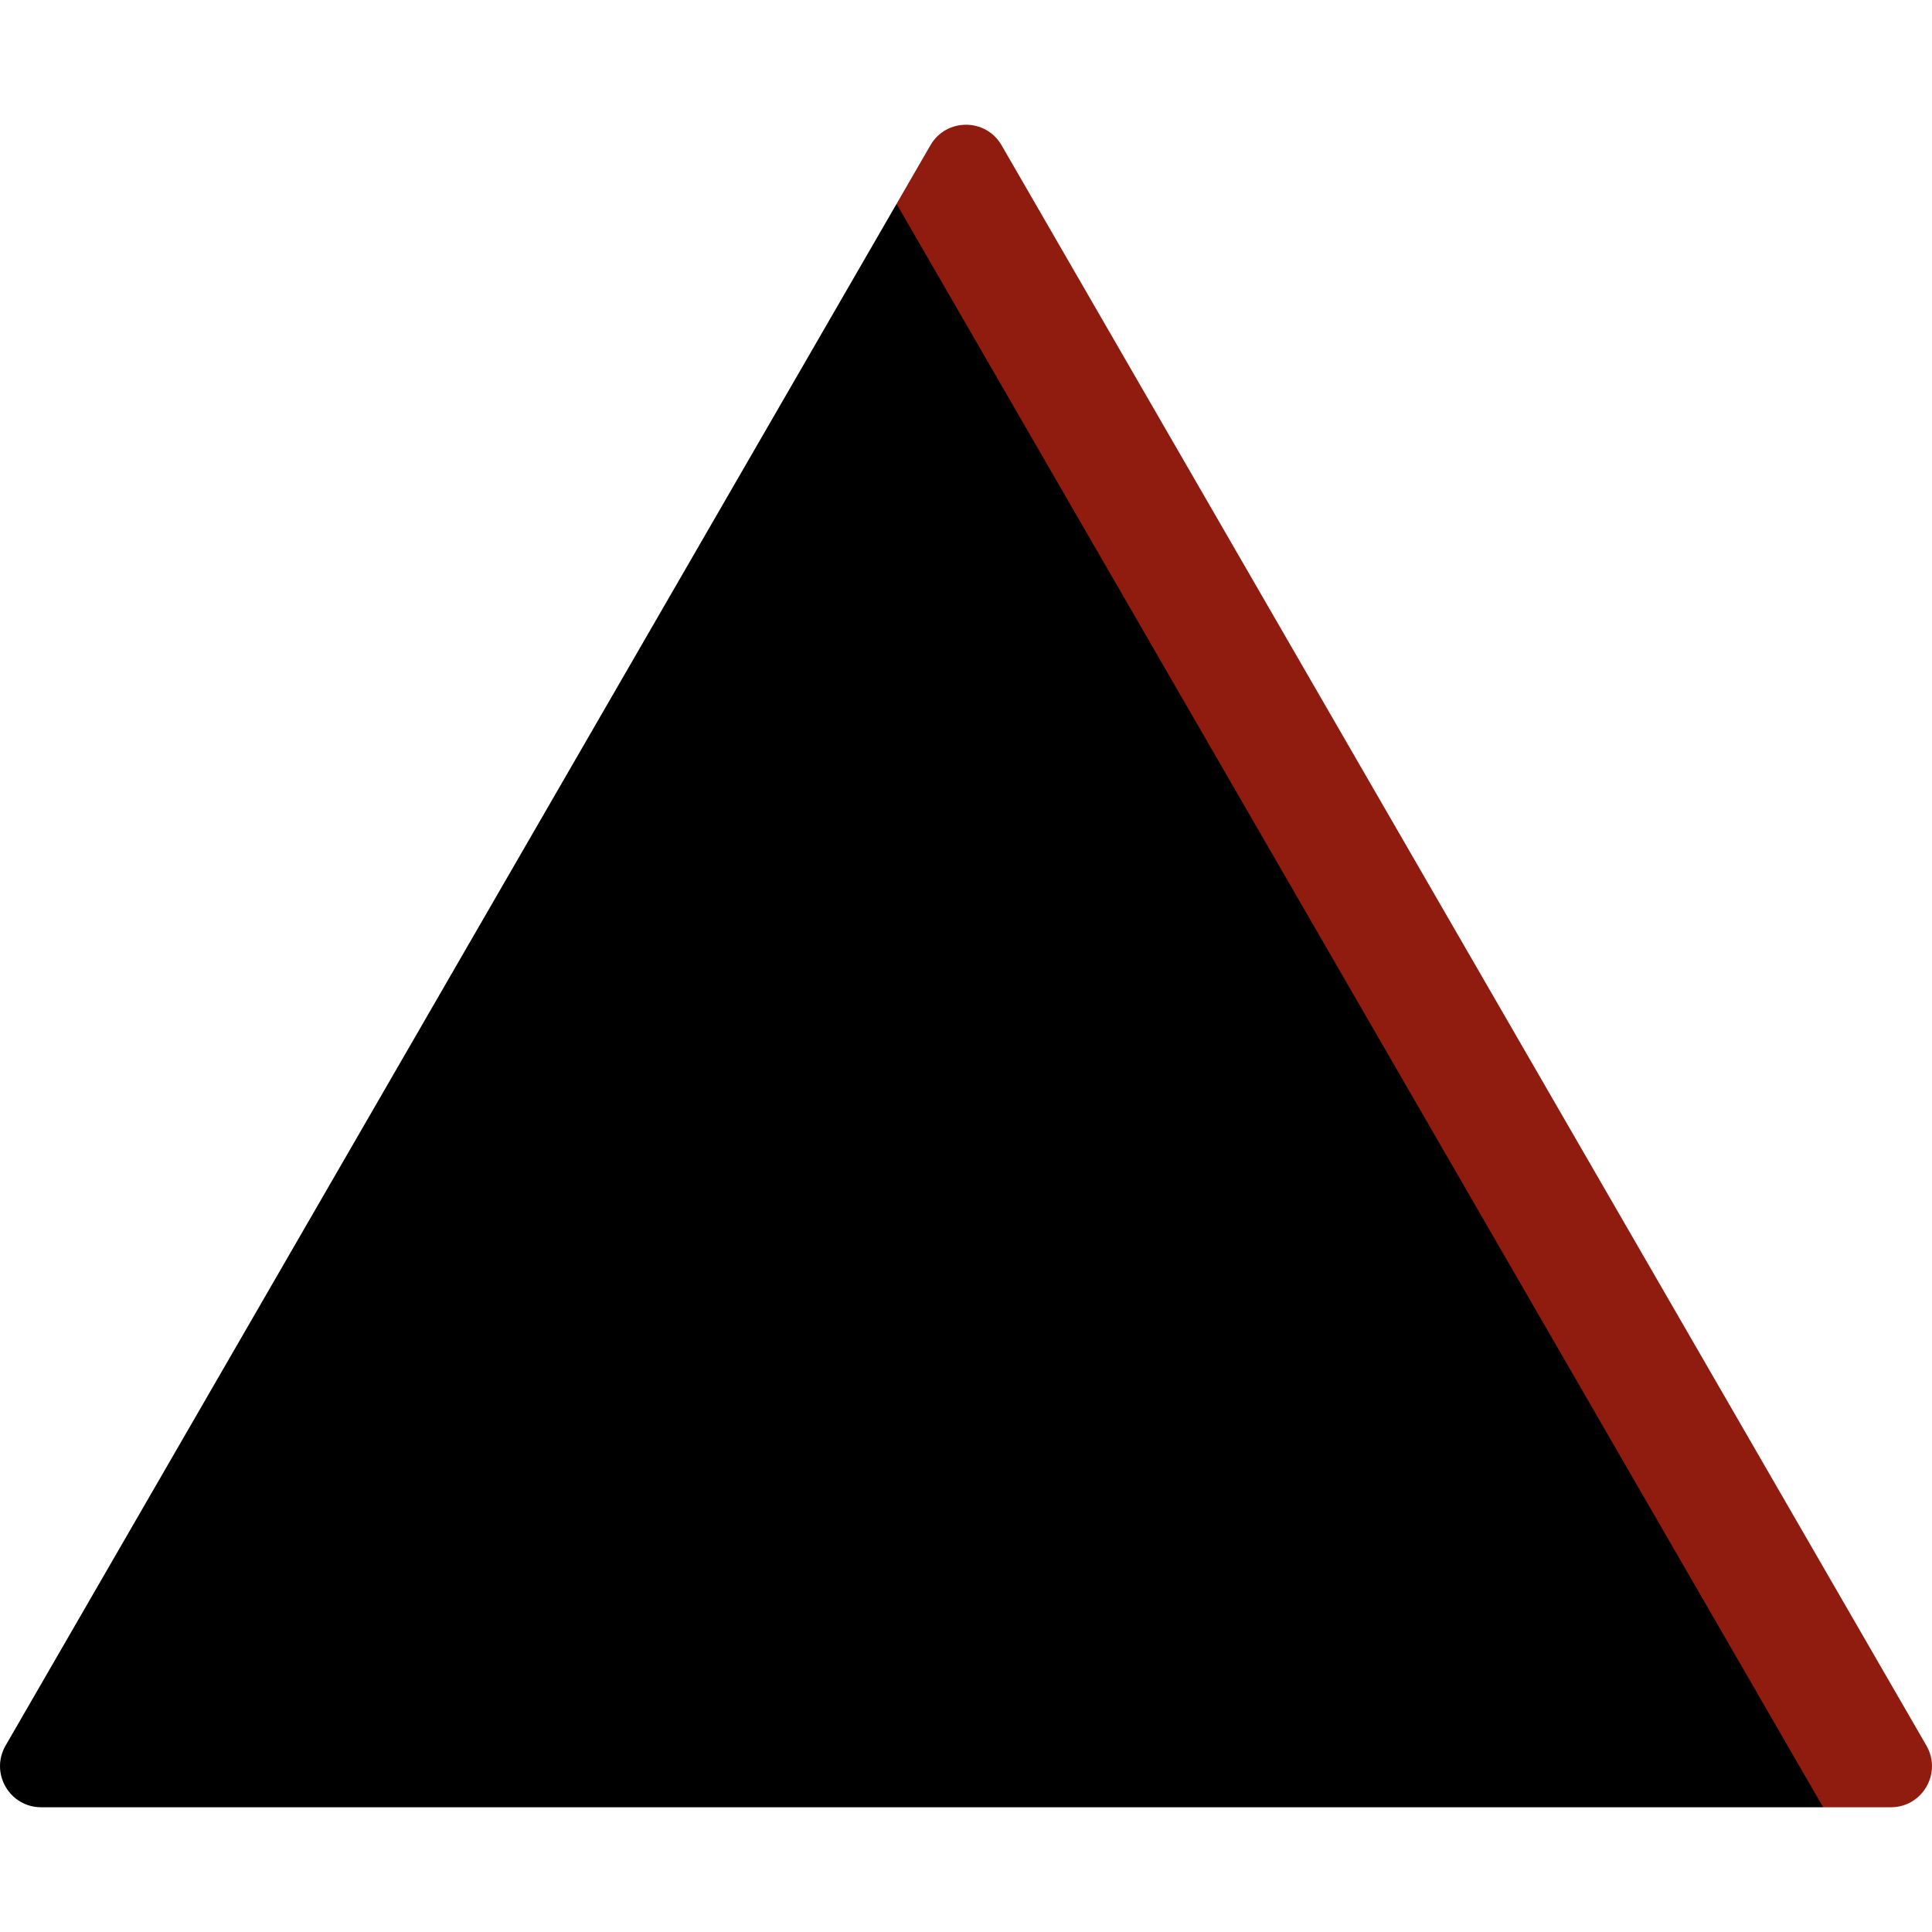
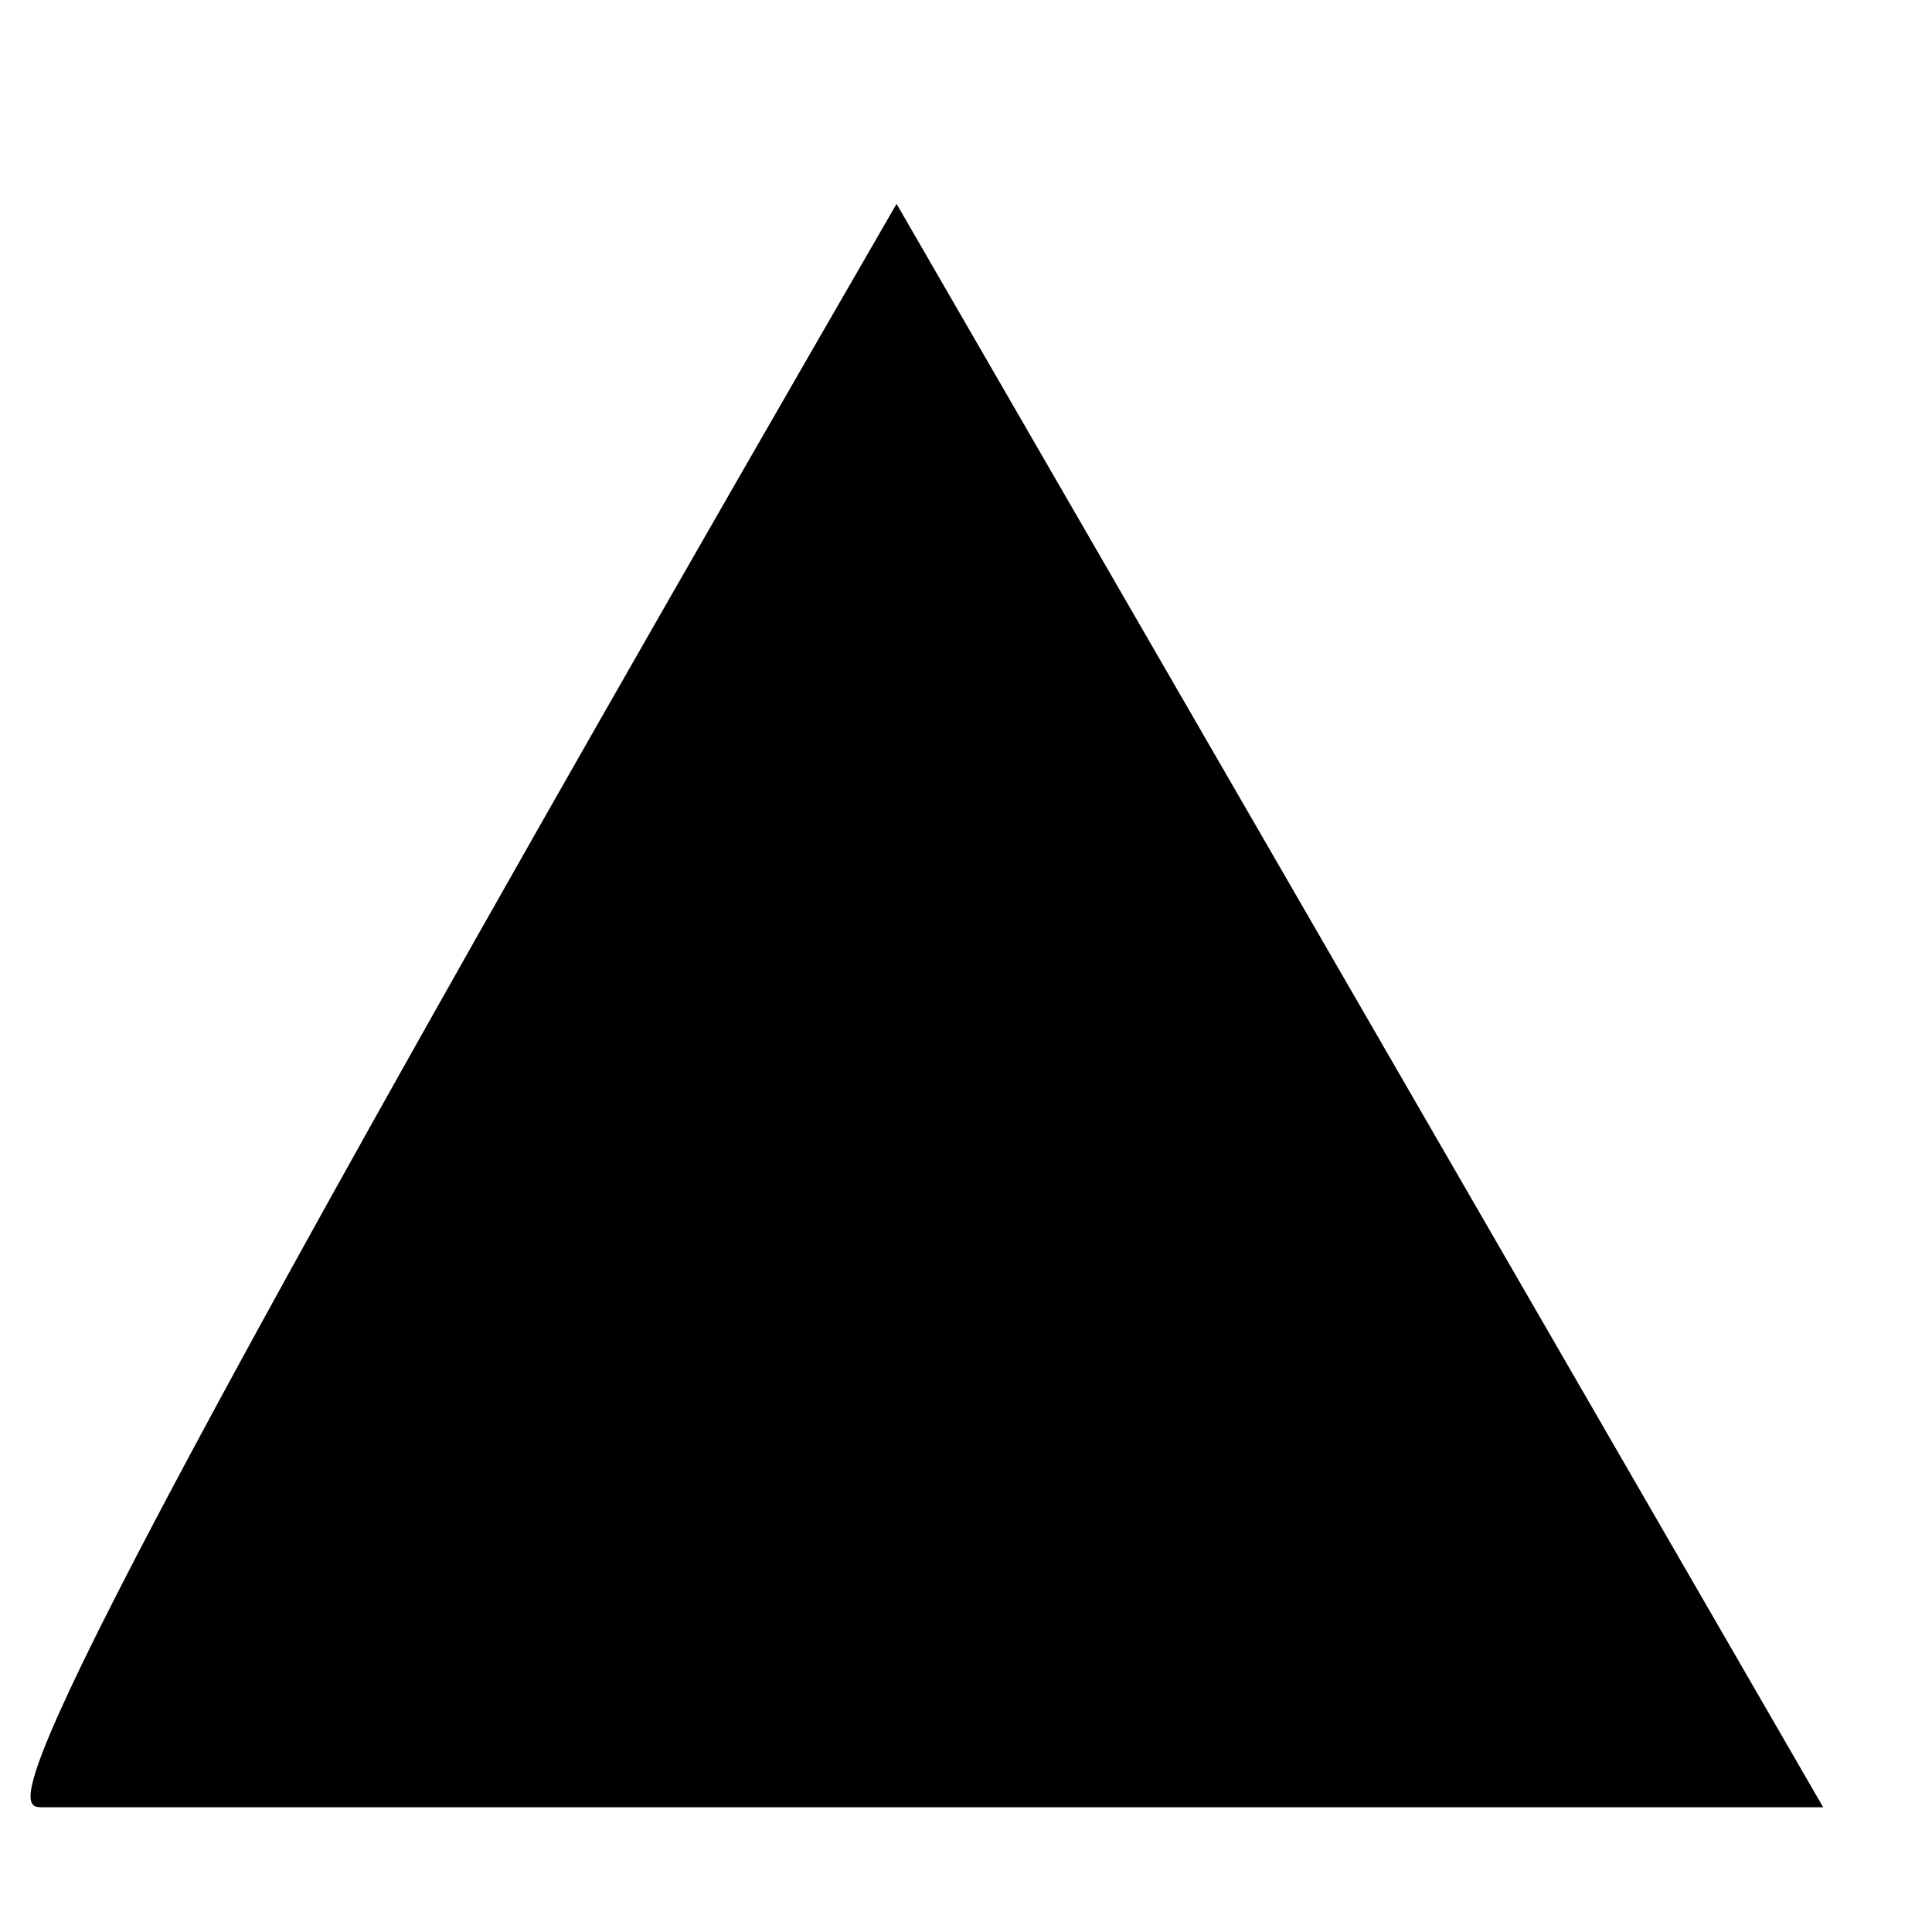
<svg xmlns="http://www.w3.org/2000/svg" version="1.1" id="Capa_1" x="0px" y="0px" viewBox="0 0 512.001 512.001" style="enable-background:new 0 0 512.001 512.001;" xml:space="preserve">
-   <path style="fill:#901C0F;" d="M246.57,38.498l-8.974,15.528L256,250.563l227.16,228.381h17.934c8.385,0,13.625-9.08,9.429-16.34  L265.429,38.498C261.237,31.243,250.763,31.243,246.57,38.498z" />
-   <path style="fill:#000000;" d="M10.907,478.943H483.16L237.597,54.026L1.478,462.602C-2.718,469.864,2.522,478.943,10.907,478.943z" />
+   <path style="fill:#000000;" d="M10.907,478.943H483.16L237.597,54.026C-2.718,469.864,2.522,478.943,10.907,478.943z" />
  <g>
</g>
  <g>
</g>
  <g>
</g>
  <g>
</g>
  <g>
</g>
  <g>
</g>
  <g>
</g>
  <g>
</g>
  <g>
</g>
  <g>
</g>
  <g>
</g>
  <g>
</g>
  <g>
</g>
  <g>
</g>
  <g>
</g>
</svg>